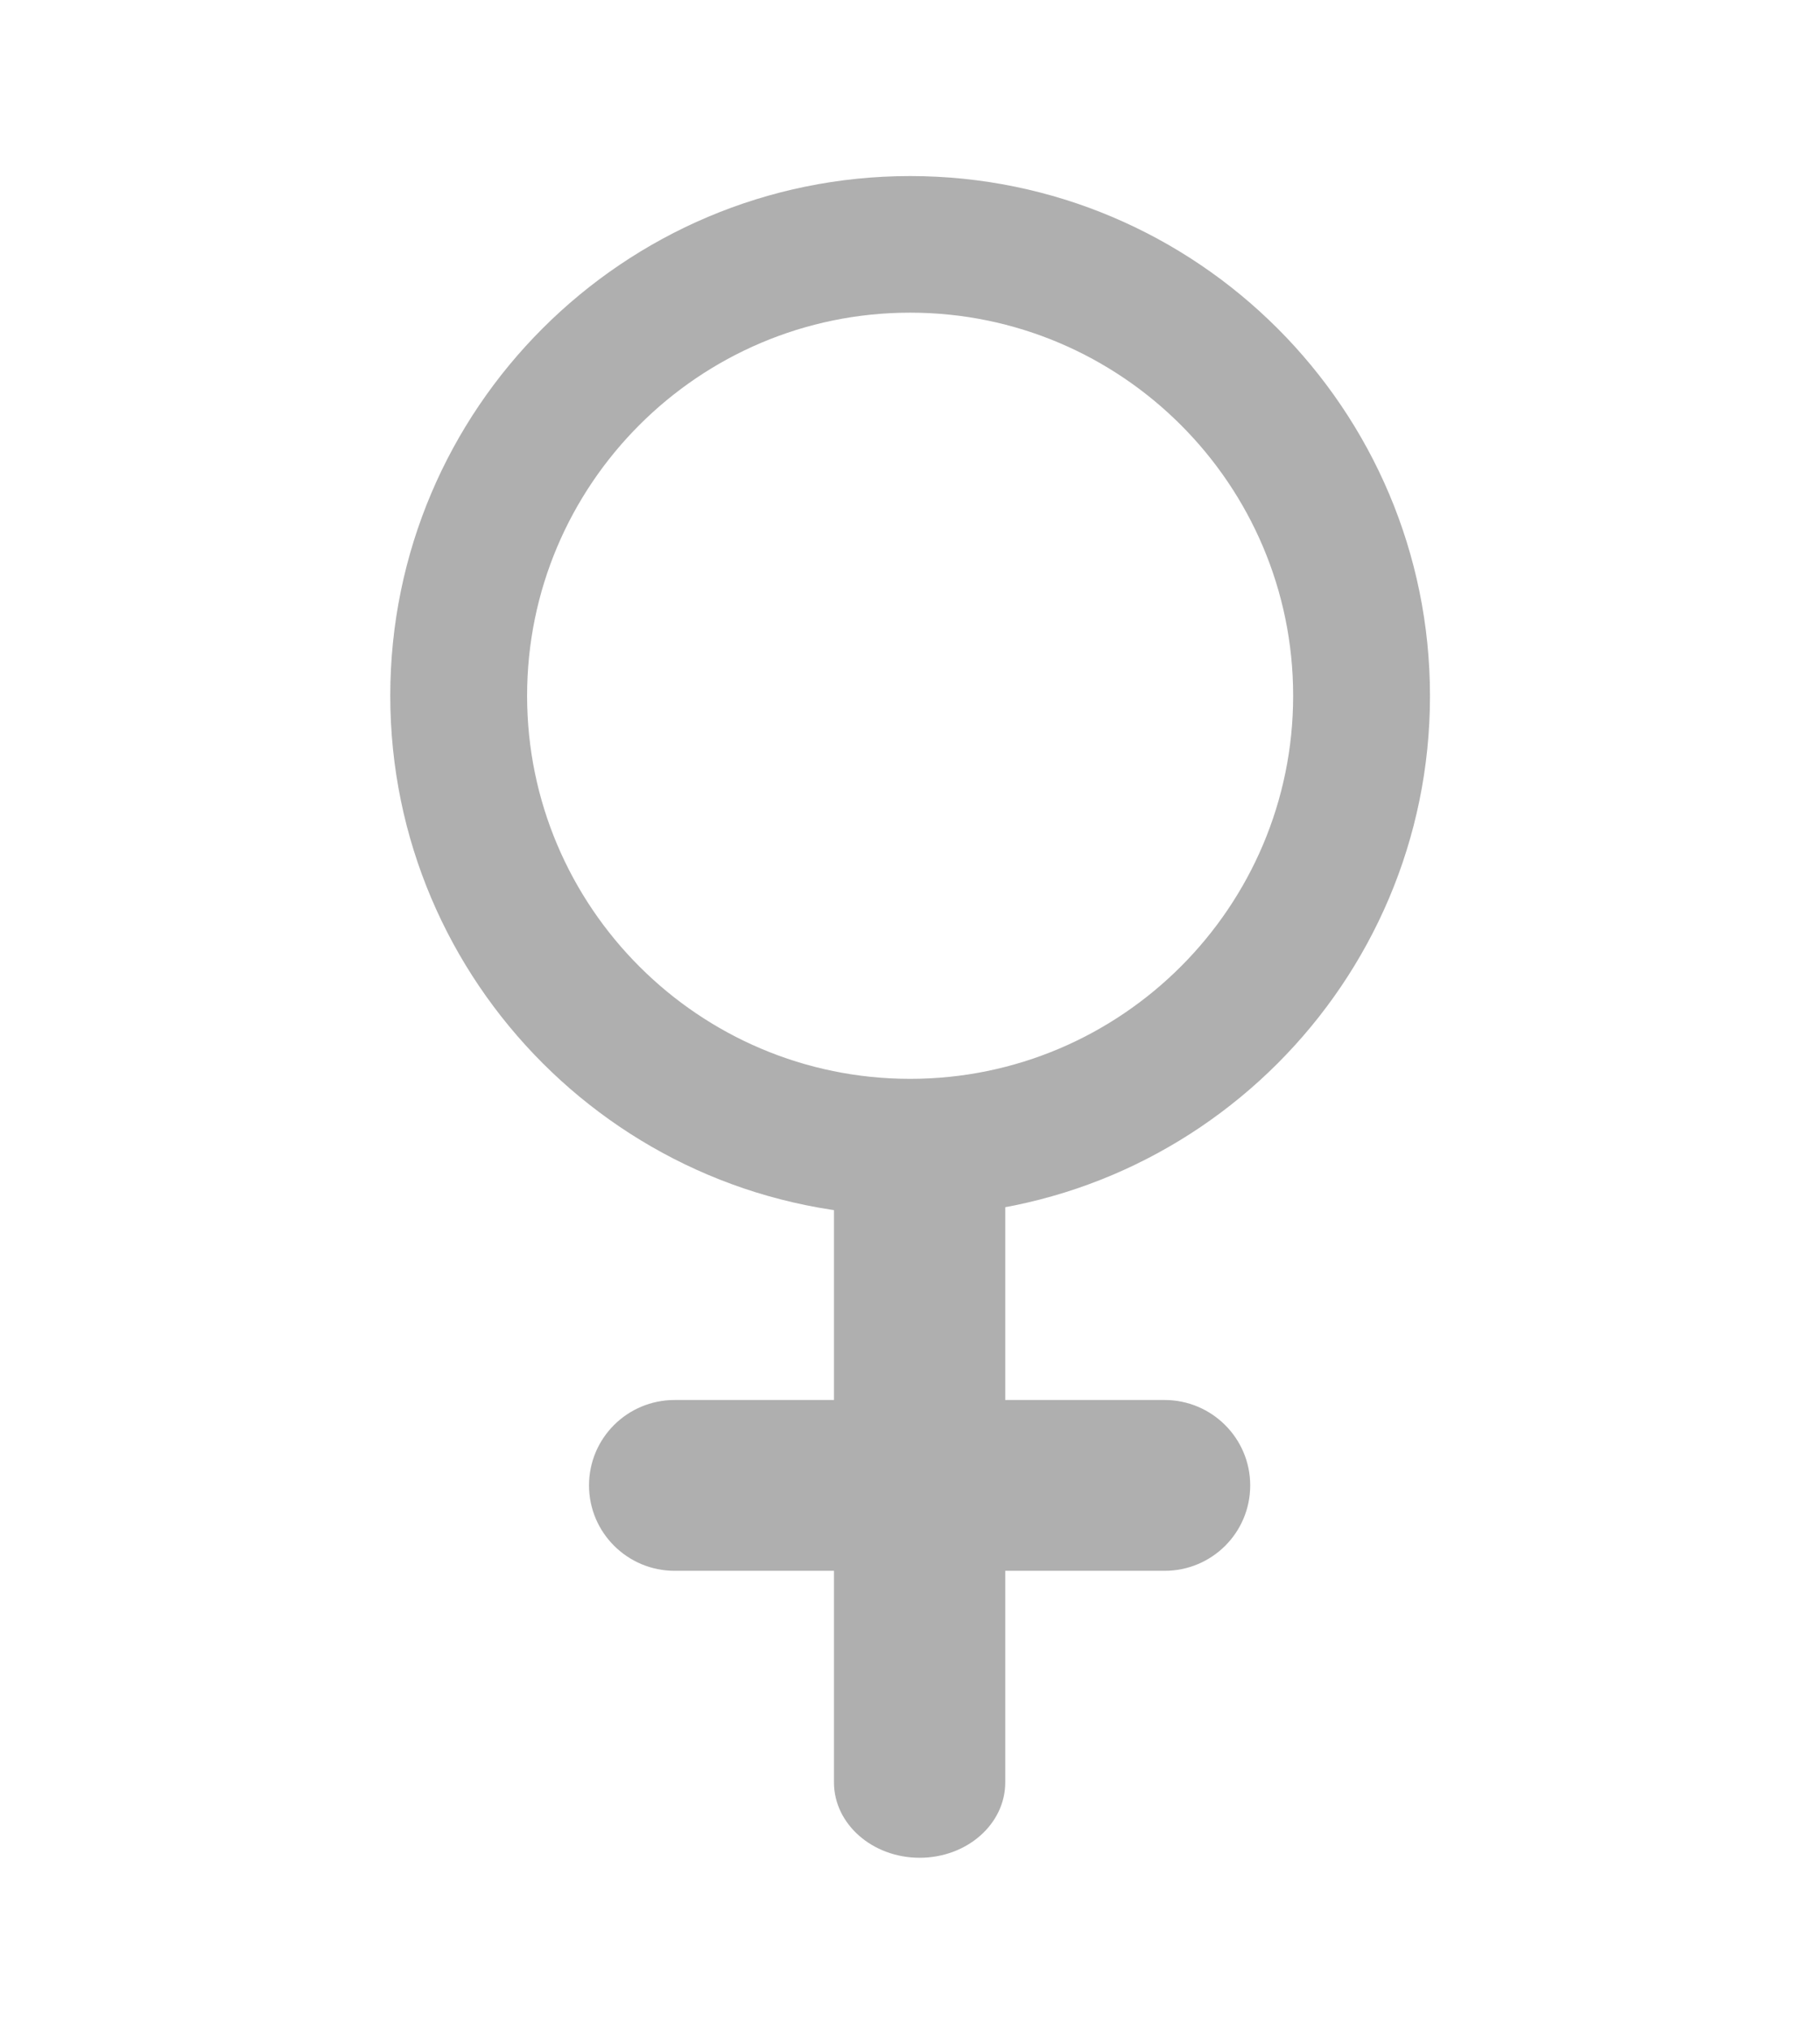
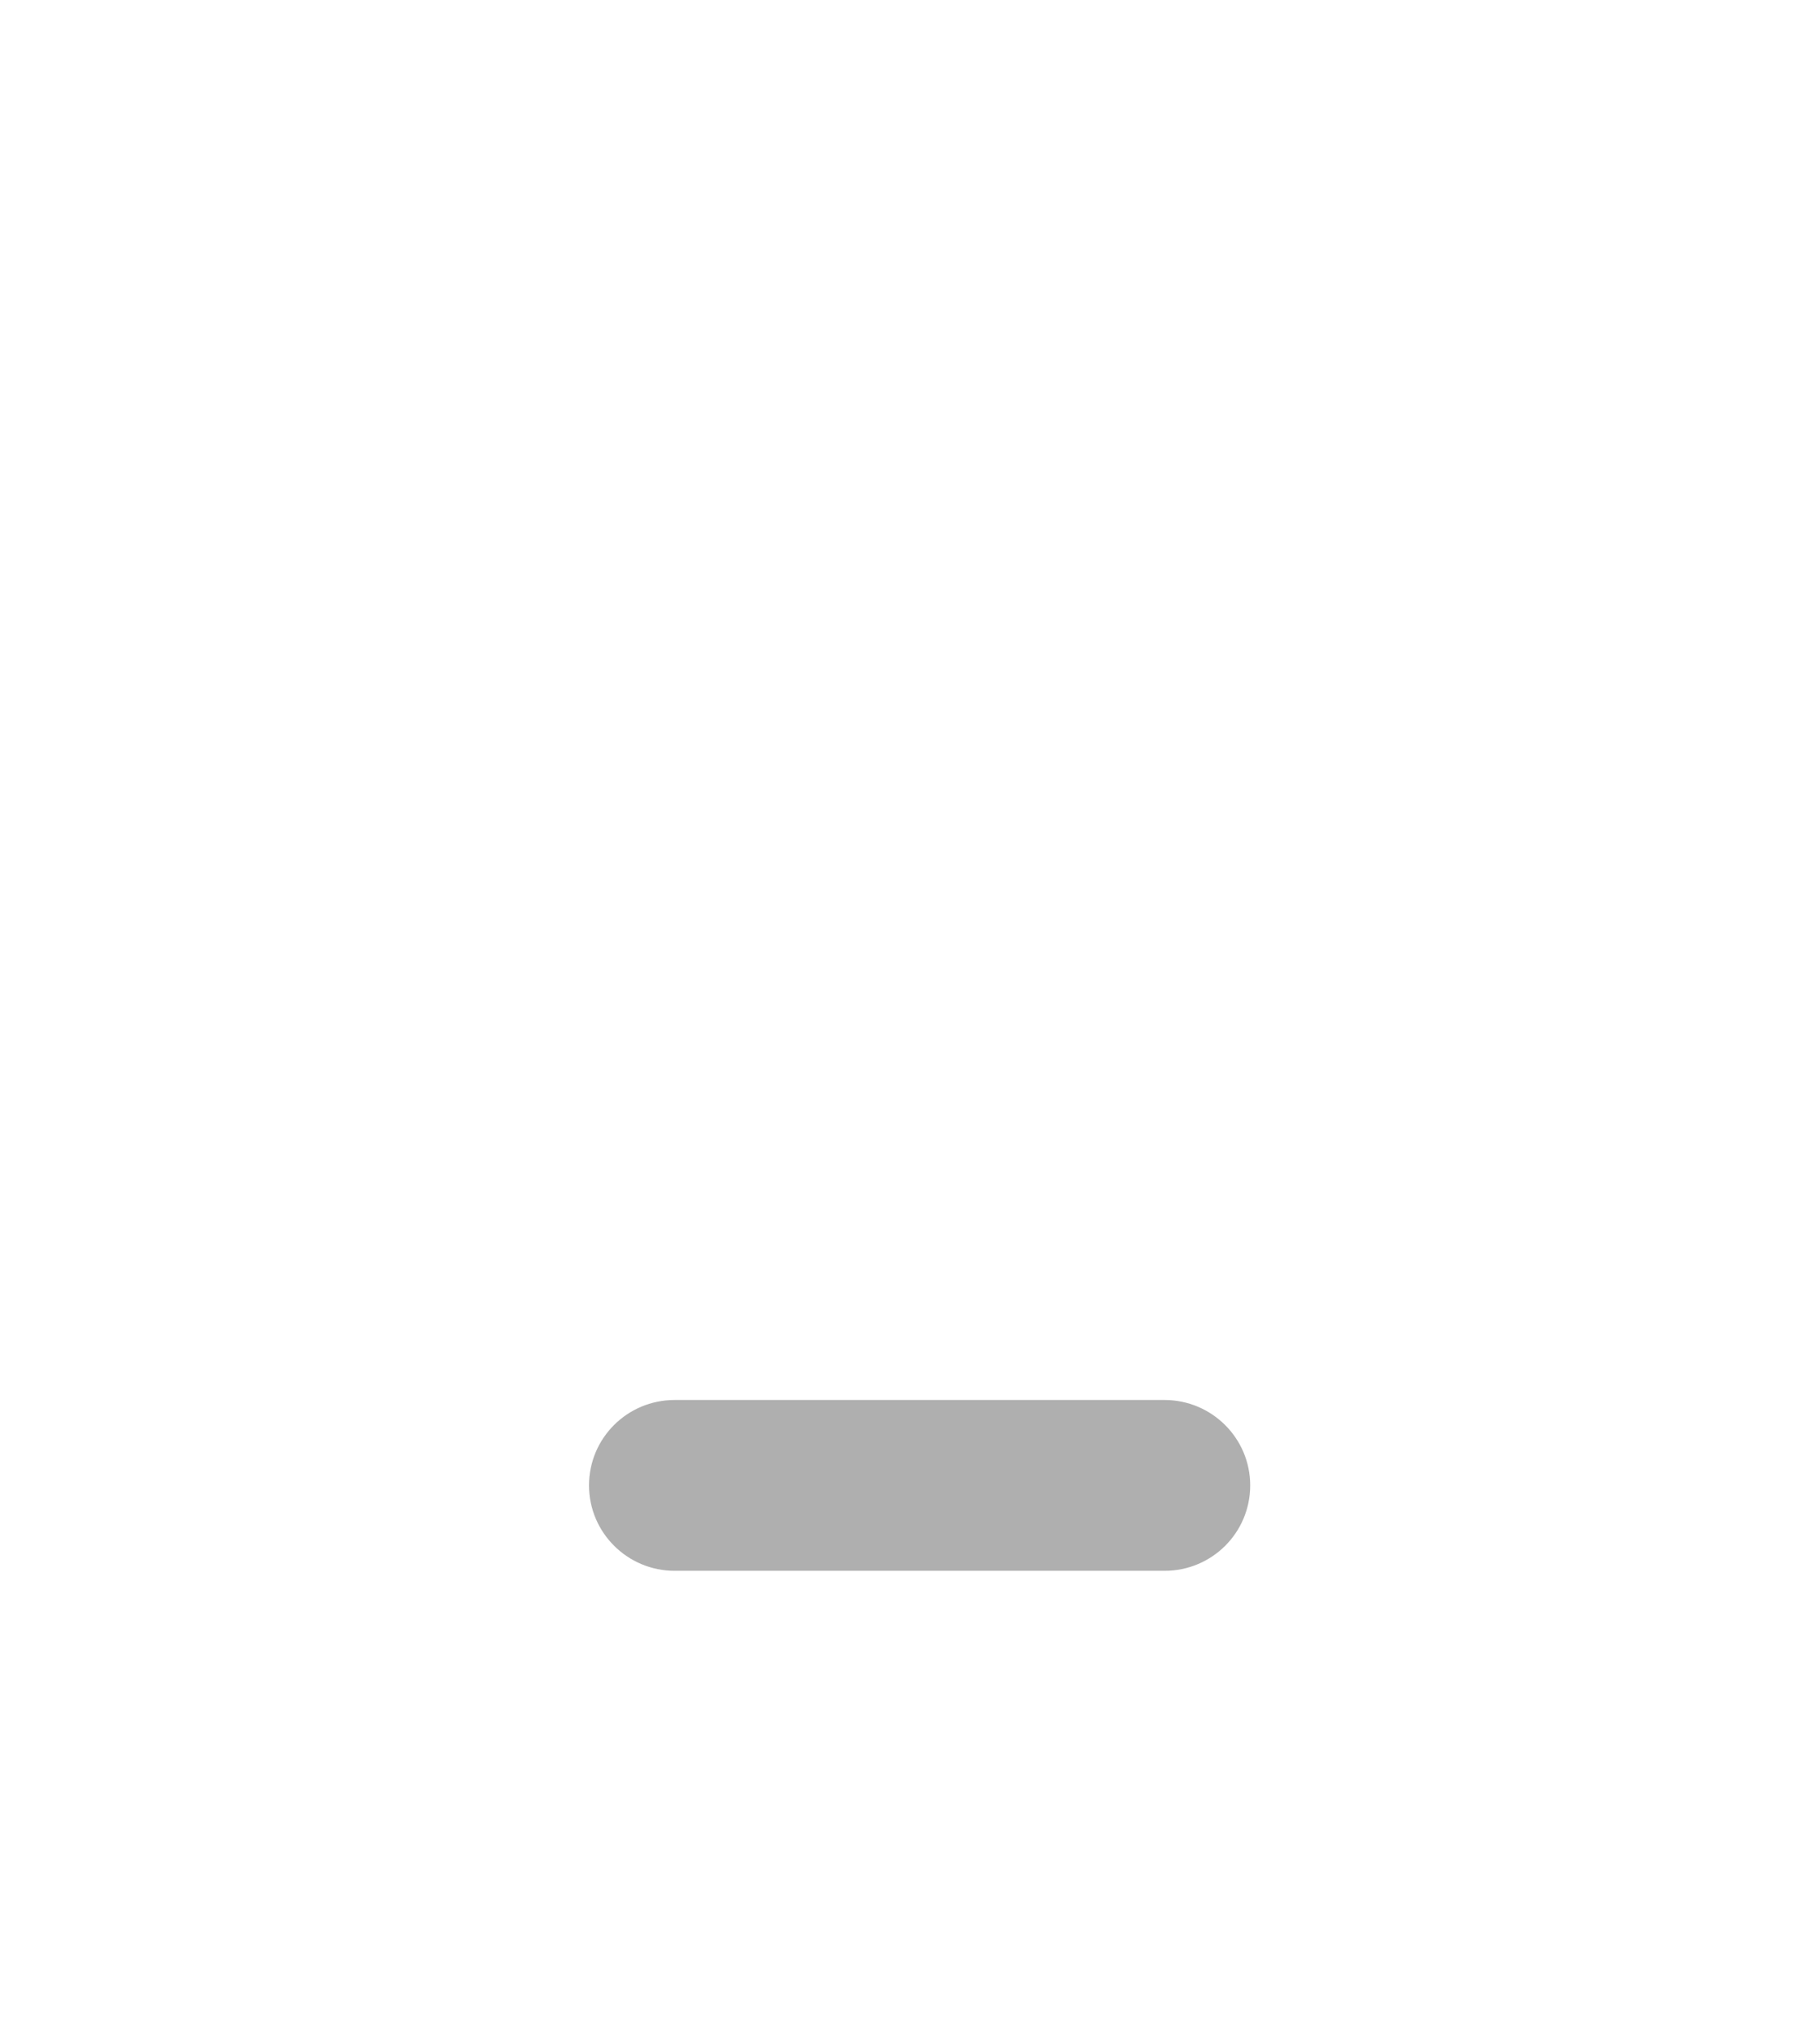
<svg xmlns="http://www.w3.org/2000/svg" id="Layer_1" data-name="Layer 1" viewBox="0 0 72.89 81.28">
  <defs>
    <style>
      .cls-1 {
        fill: #afafaf;
      }
    </style>
  </defs>
-   <path class="cls-1" d="m36.45,48.68c-11.48,0-20.82-9.34-20.82-20.82S24.96,7.05,36.45,7.05s20.82,9.34,20.82,20.82-9.34,20.82-20.82,20.82Zm0-36.16c-8.46,0-15.34,6.88-15.34,15.34s6.88,15.34,15.34,15.34,15.34-6.88,15.34-15.34-6.88-15.34-15.34-15.34Z" />
-   <path class="cls-1" d="m36.83,74.39c-1.89,0-3.43-1.35-3.43-3.02v-24.88c0-1.67,1.53-3.02,3.43-3.02s3.43,1.35,3.43,3.02v24.88c0,1.67-1.53,3.02-3.43,3.02Z" />
  <path class="cls-1" d="m46.64,62.9h-19.62c-1.89,0-3.43-1.53-3.43-3.42s1.53-3.42,3.43-3.42h19.62c1.89,0,3.43,1.53,3.43,3.42s-1.53,3.42-3.43,3.42Z" />
</svg>